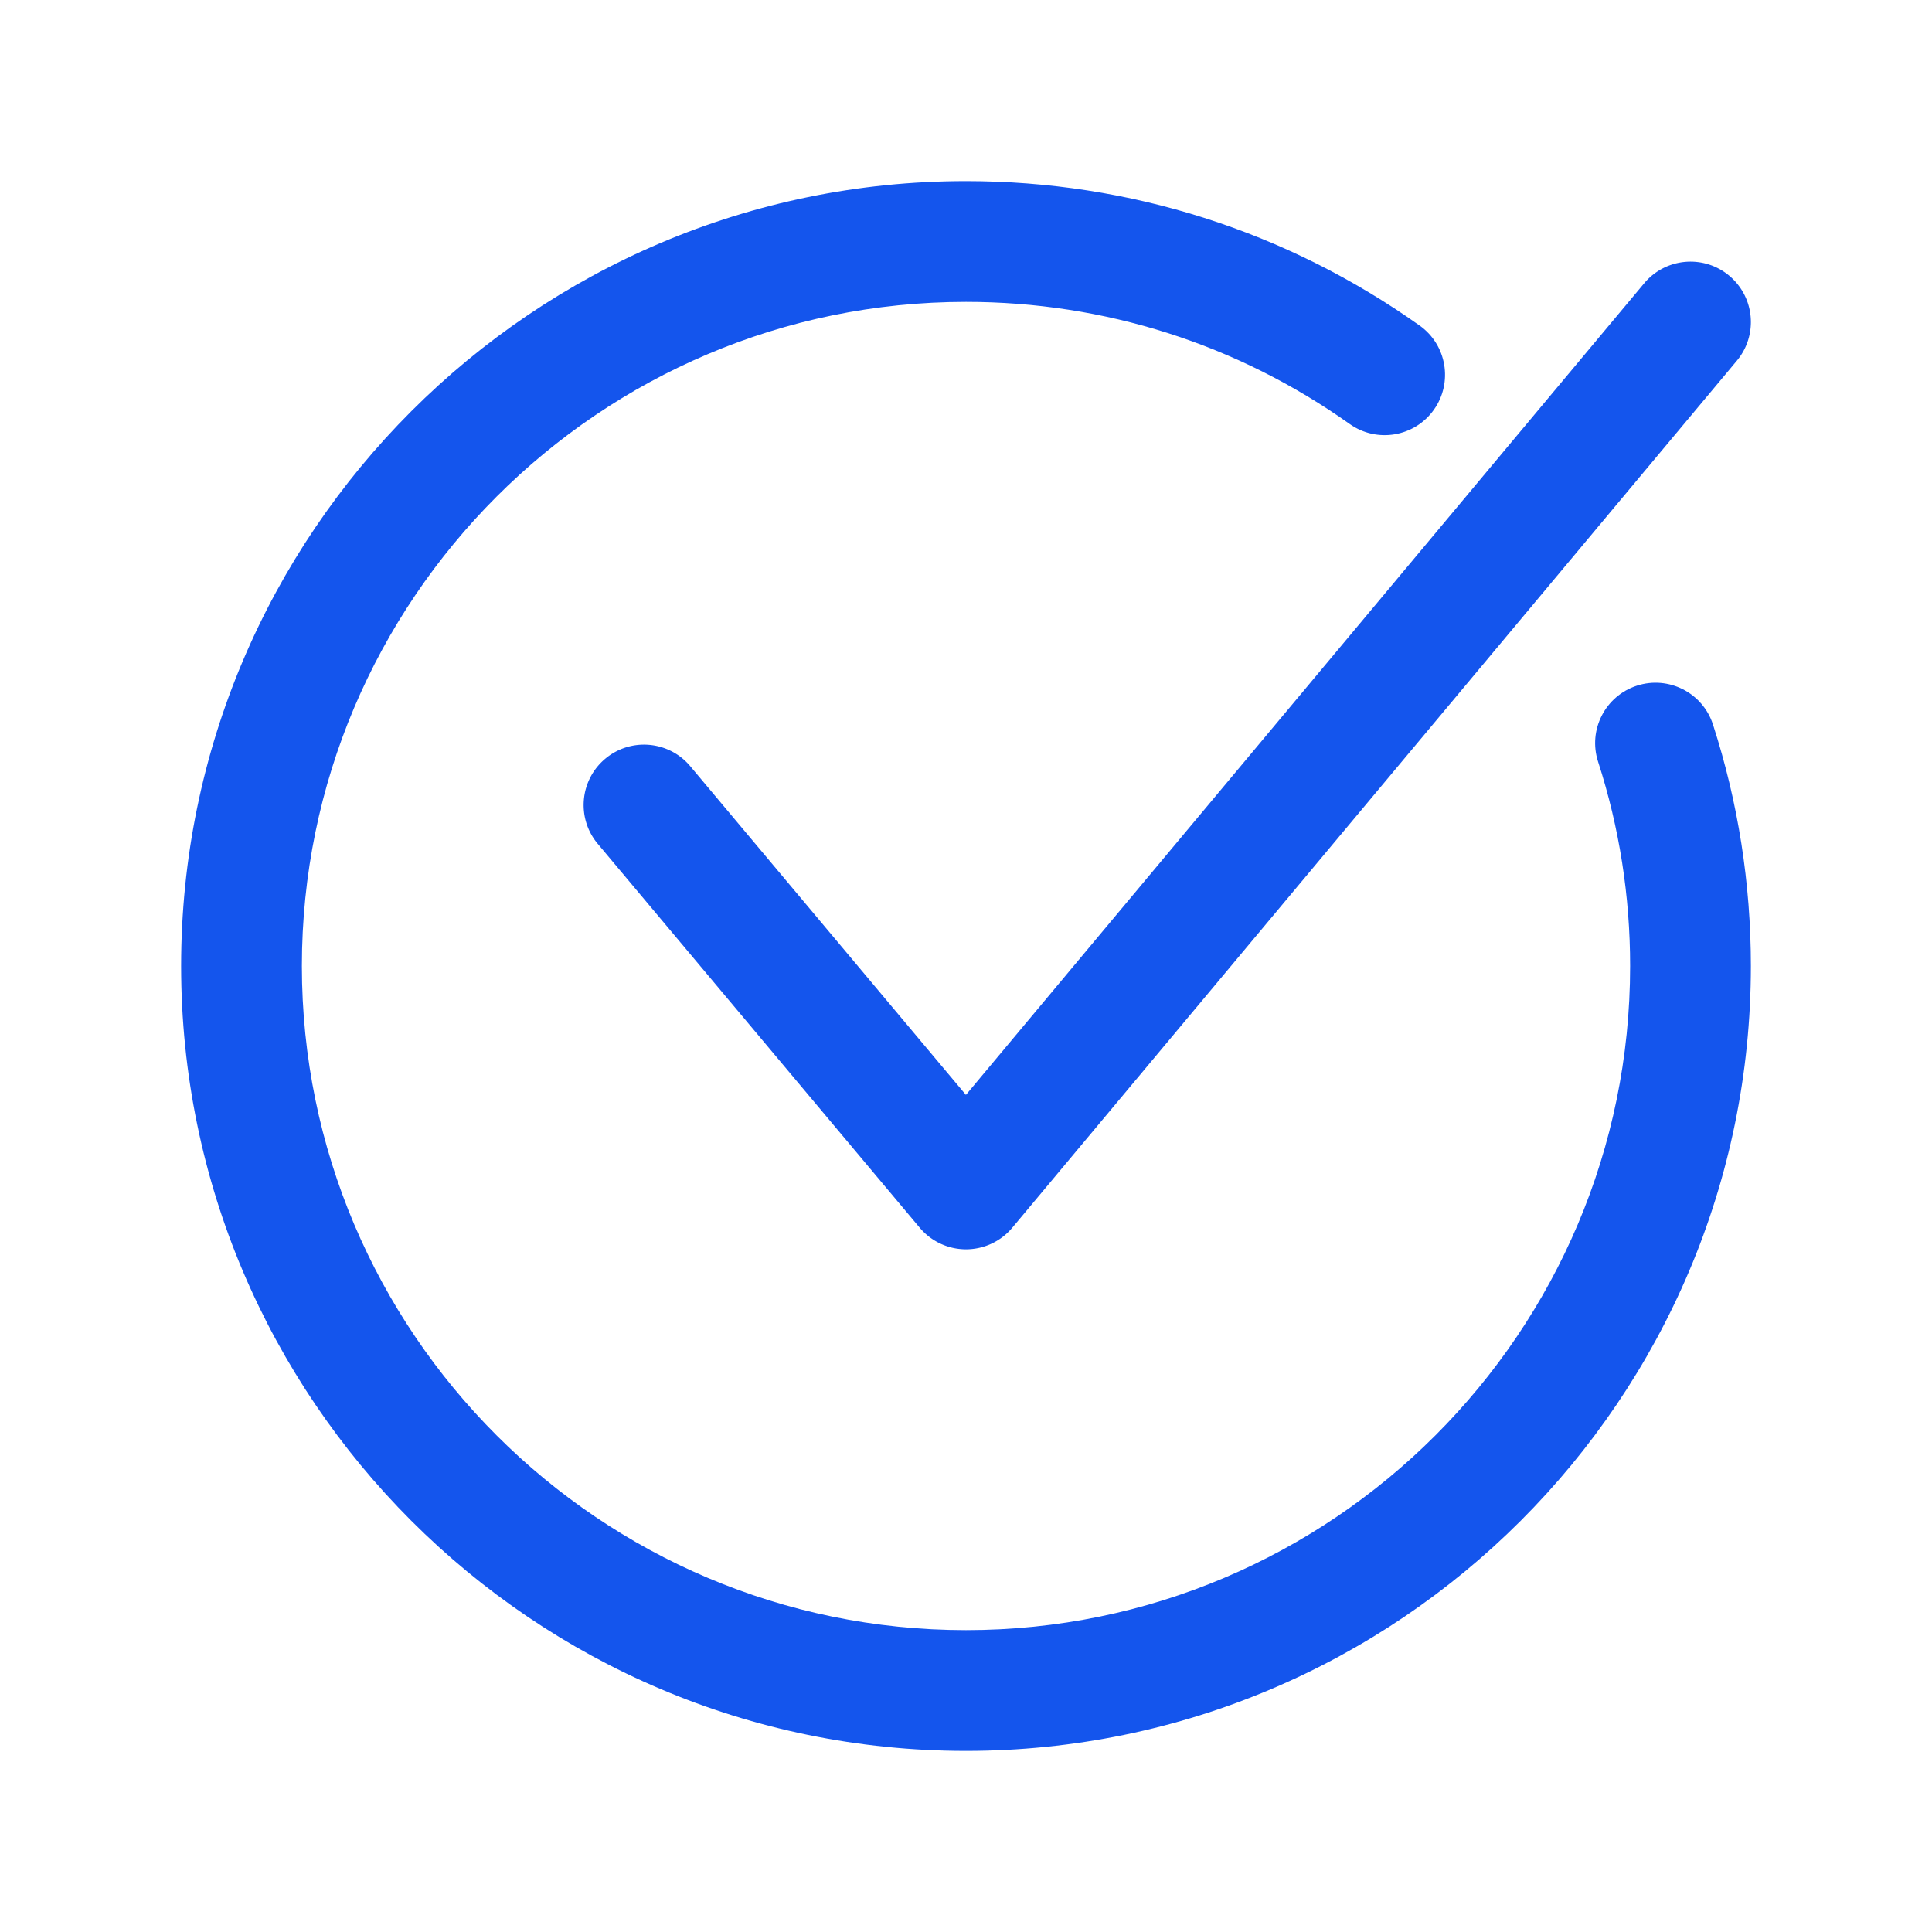
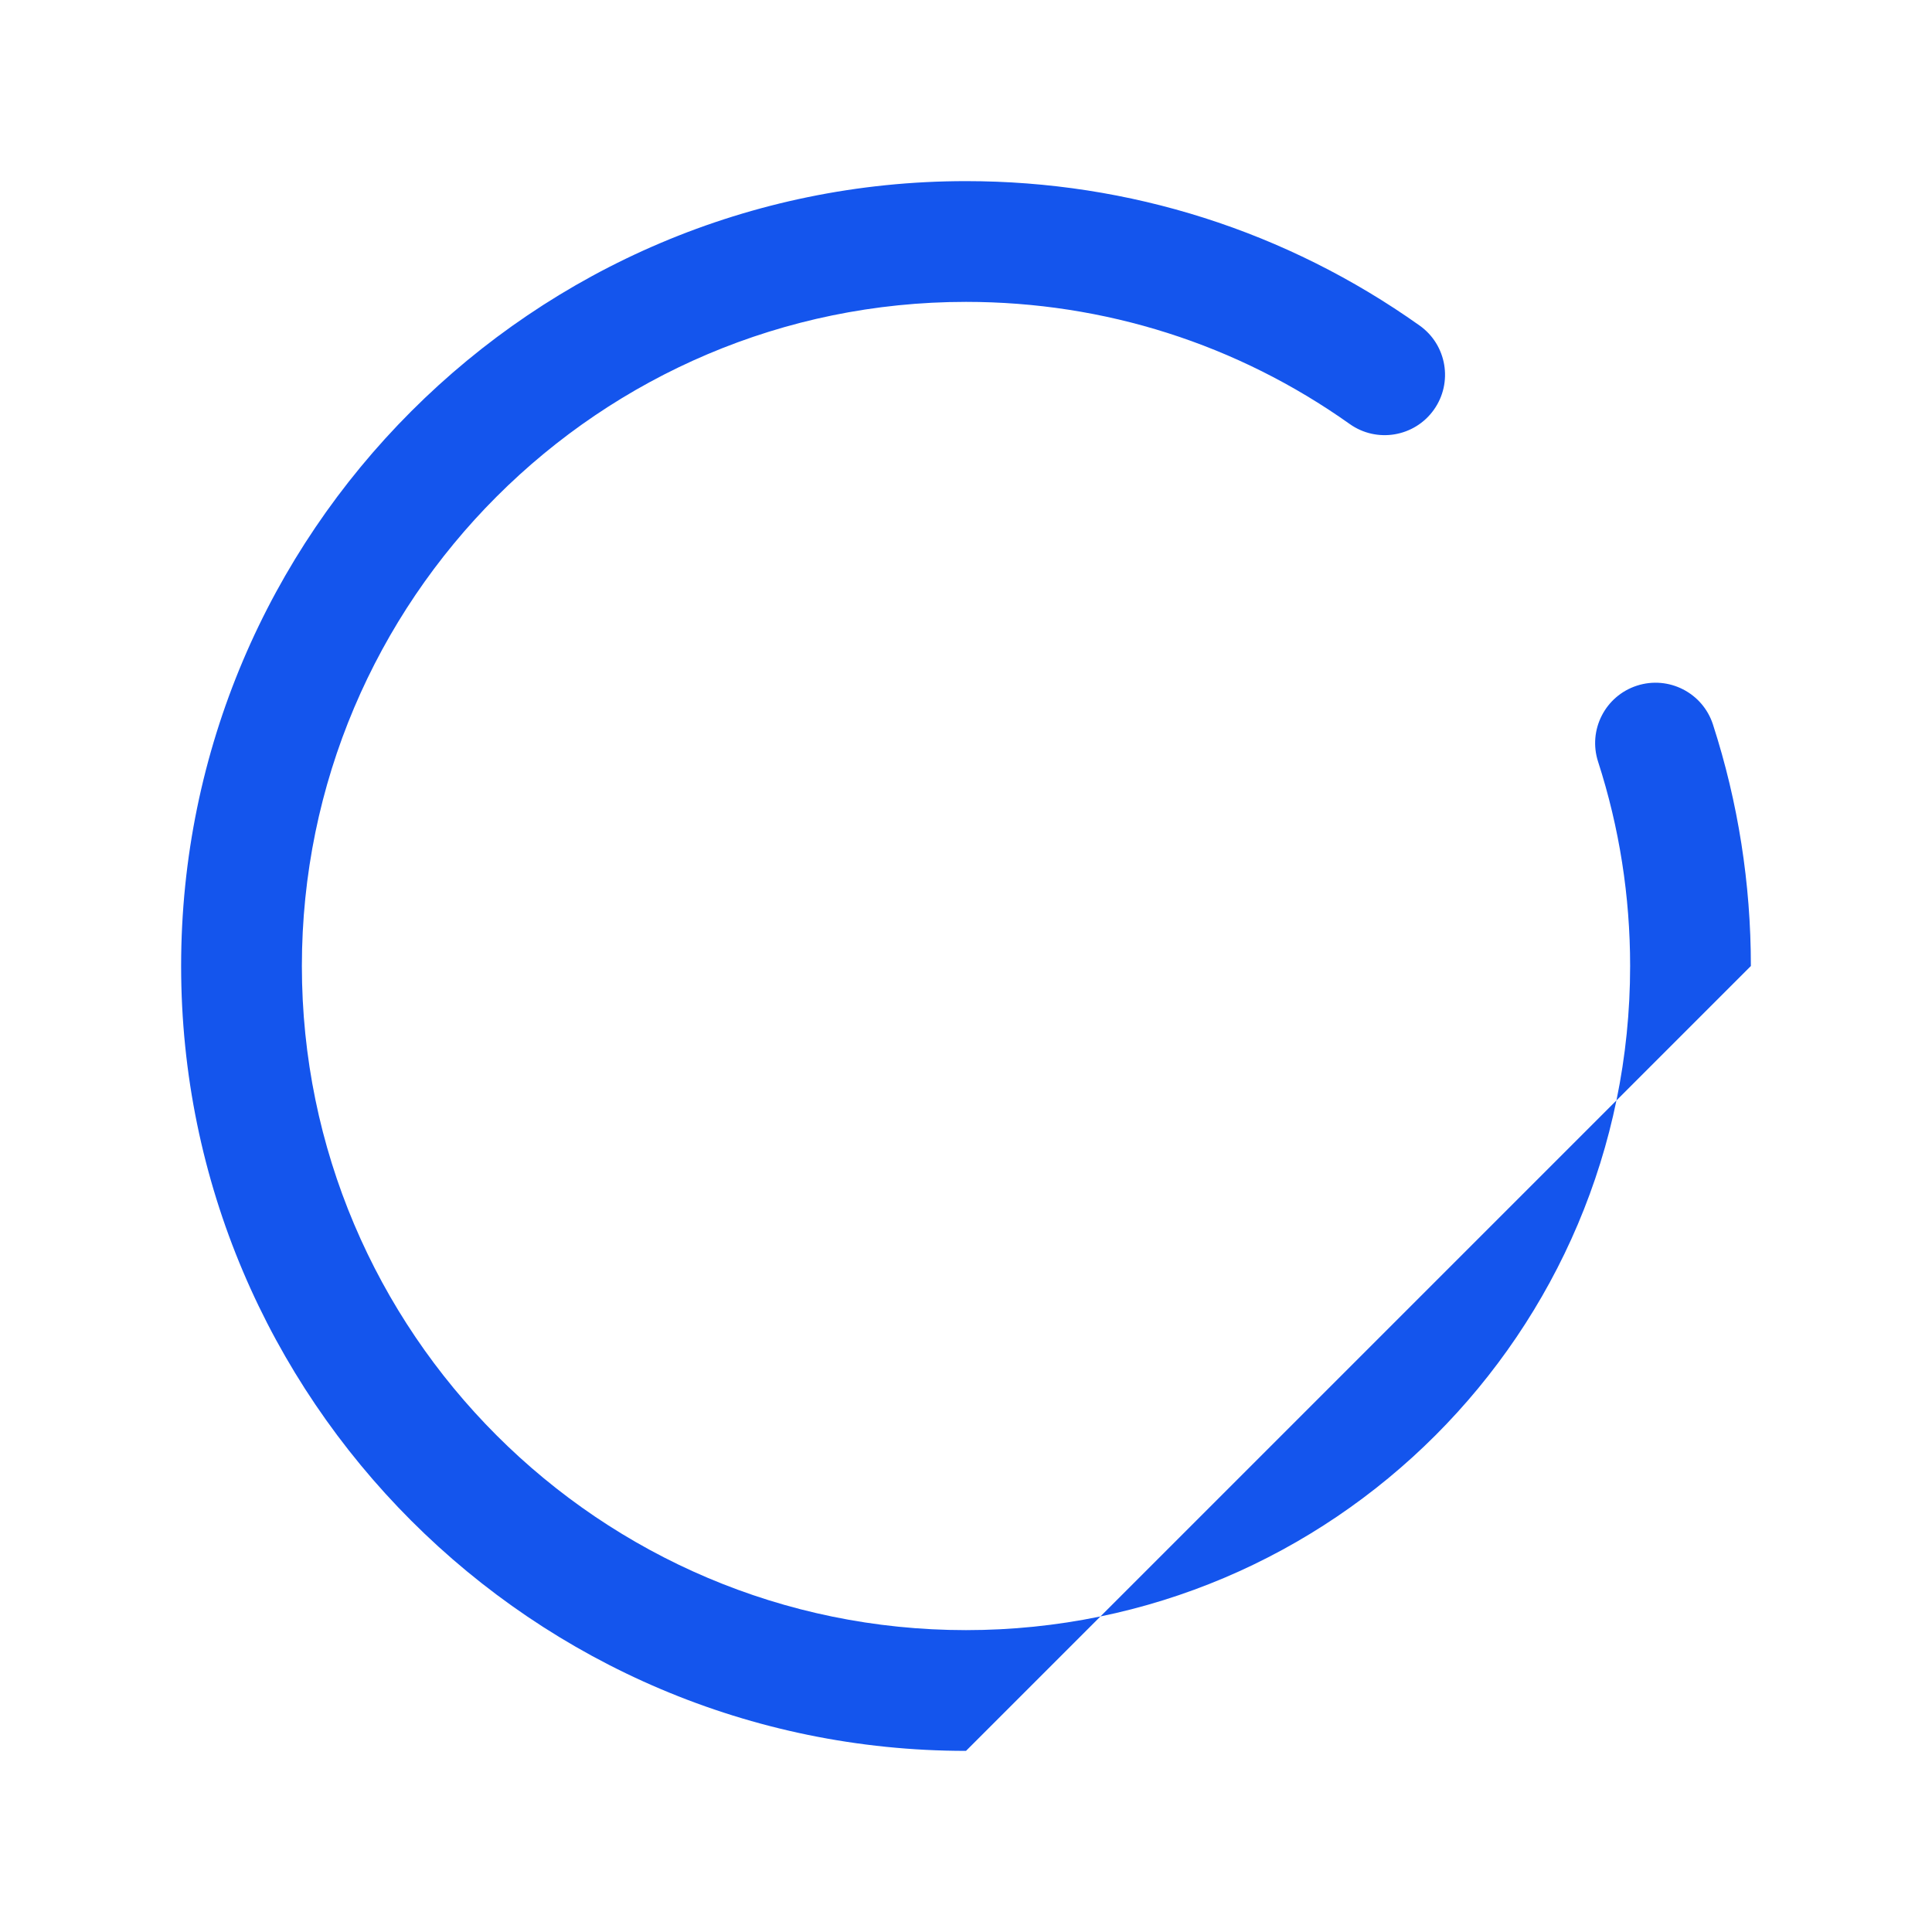
<svg xmlns="http://www.w3.org/2000/svg" version="1.1" width="512" height="512" x="0" y="0" viewBox="0 0 512 512" style="enable-background:new 0 0 512 512" xml:space="preserve" class="">
  <g>
-     <path d="M256 331.08a16 16 0 0 1-12.259-5.718l-85.33-101.74c-5.678-6.771-4.793-16.862 1.978-22.541 6.77-5.678 16.862-4.793 22.541 1.978l73.049 87.098L435.723 75.08c5.667-6.779 15.757-7.684 22.538-2.017 6.78 5.667 7.683 15.757 2.017 22.537l-192 229.74a16.002 16.002 0 0 1-12.263 5.74H256z" fill="#1455ed" opacity="1" data-original="#000000" class="" />
-     <path d="M256 464c-114.691 0-208-93.309-208-208S141.309 48 256 48c43.359 0 84.927 13.234 120.209 38.271 7.206 5.114 8.902 15.102 3.789 22.308-5.114 7.206-15.102 8.903-22.309 3.789C327.85 91.193 292.686 80 256 80c-97.047 0-176 78.953-176 176s78.953 176 176 176 176-78.953 176-176c0-18.506-2.857-36.723-8.493-54.146-2.72-8.408 1.892-17.428 10.3-20.148 8.411-2.717 17.428 1.893 20.147 10.299C460.62 212.615 464 234.146 464 256c0 114.691-93.309 208-208 208z" fill="#1455ed" opacity="1" data-original="#000000" class="" />
+     <path d="M256 464c-114.691 0-208-93.309-208-208S141.309 48 256 48c43.359 0 84.927 13.234 120.209 38.271 7.206 5.114 8.902 15.102 3.789 22.308-5.114 7.206-15.102 8.903-22.309 3.789C327.85 91.193 292.686 80 256 80c-97.047 0-176 78.953-176 176s78.953 176 176 176 176-78.953 176-176c0-18.506-2.857-36.723-8.493-54.146-2.72-8.408 1.892-17.428 10.3-20.148 8.411-2.717 17.428 1.893 20.147 10.299C460.62 212.615 464 234.146 464 256z" fill="#1455ed" opacity="1" data-original="#000000" class="" />
  </g>
</svg>